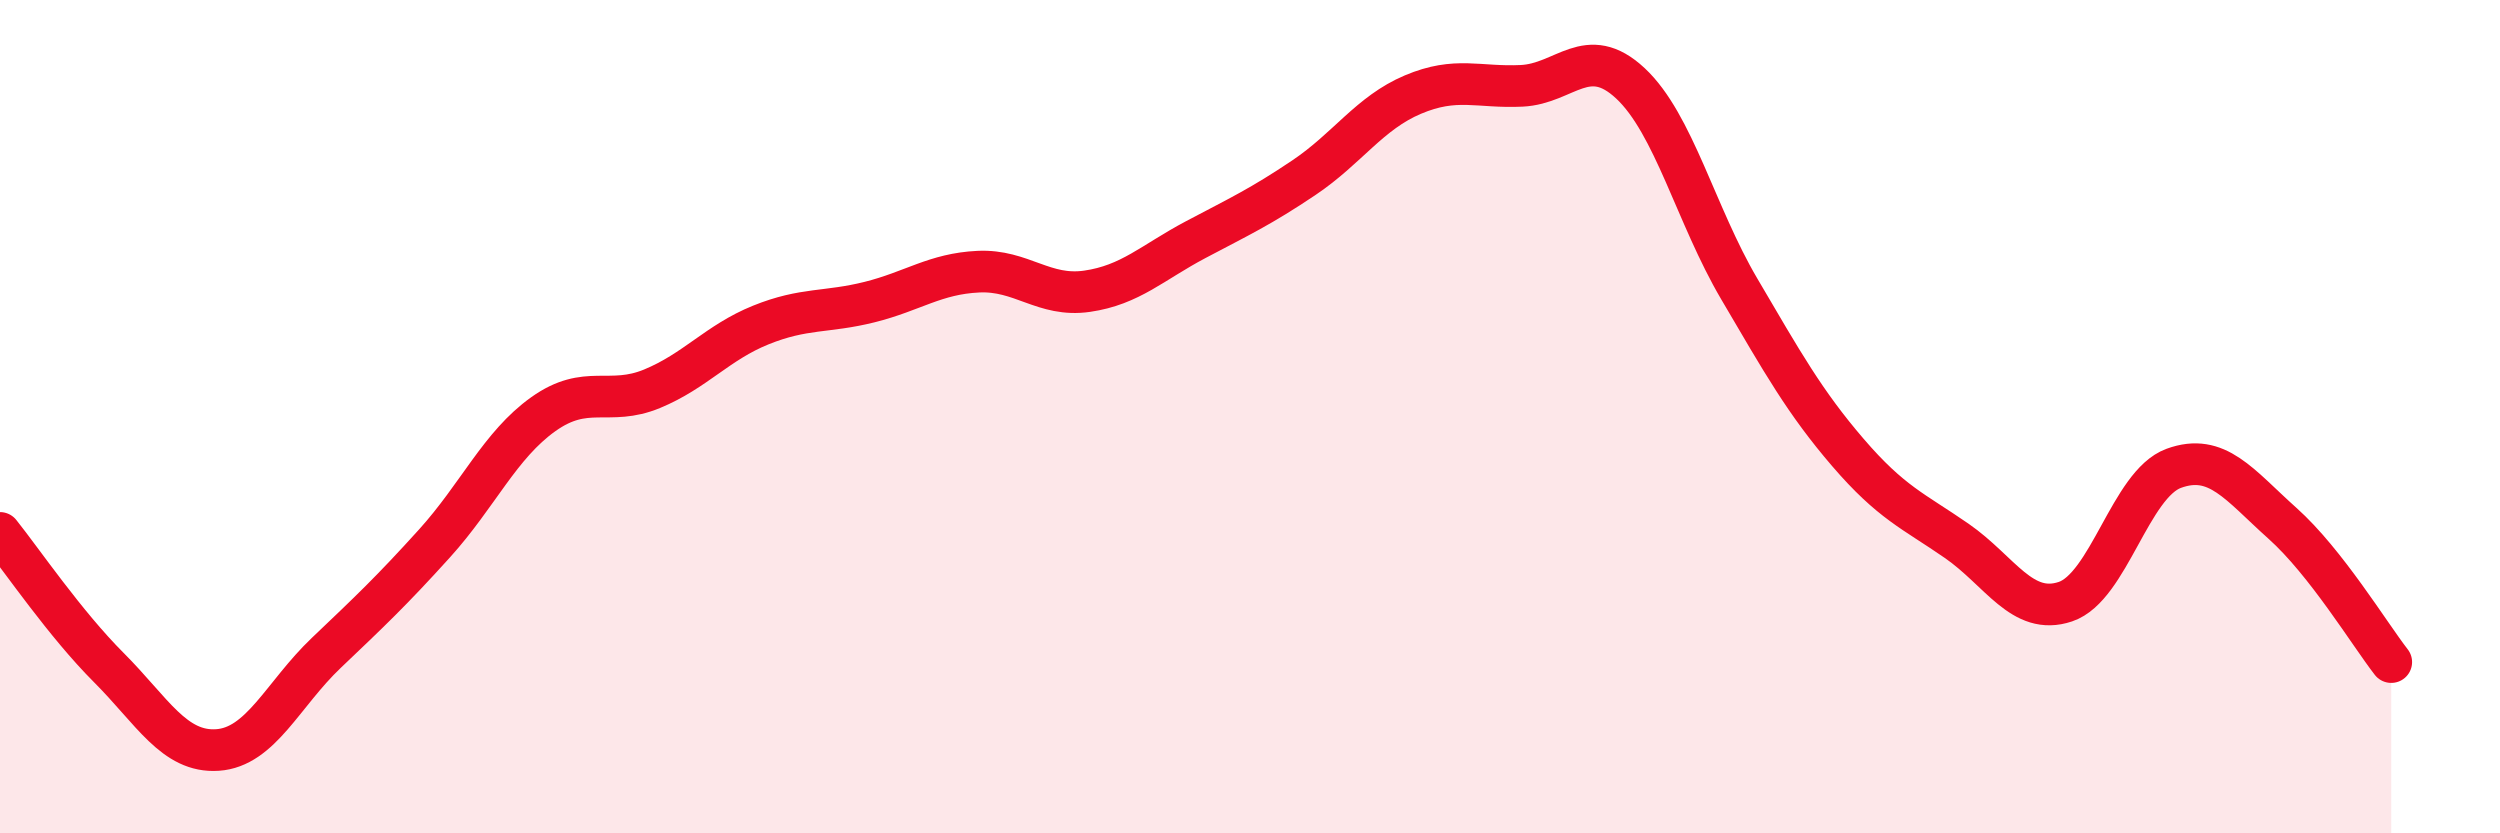
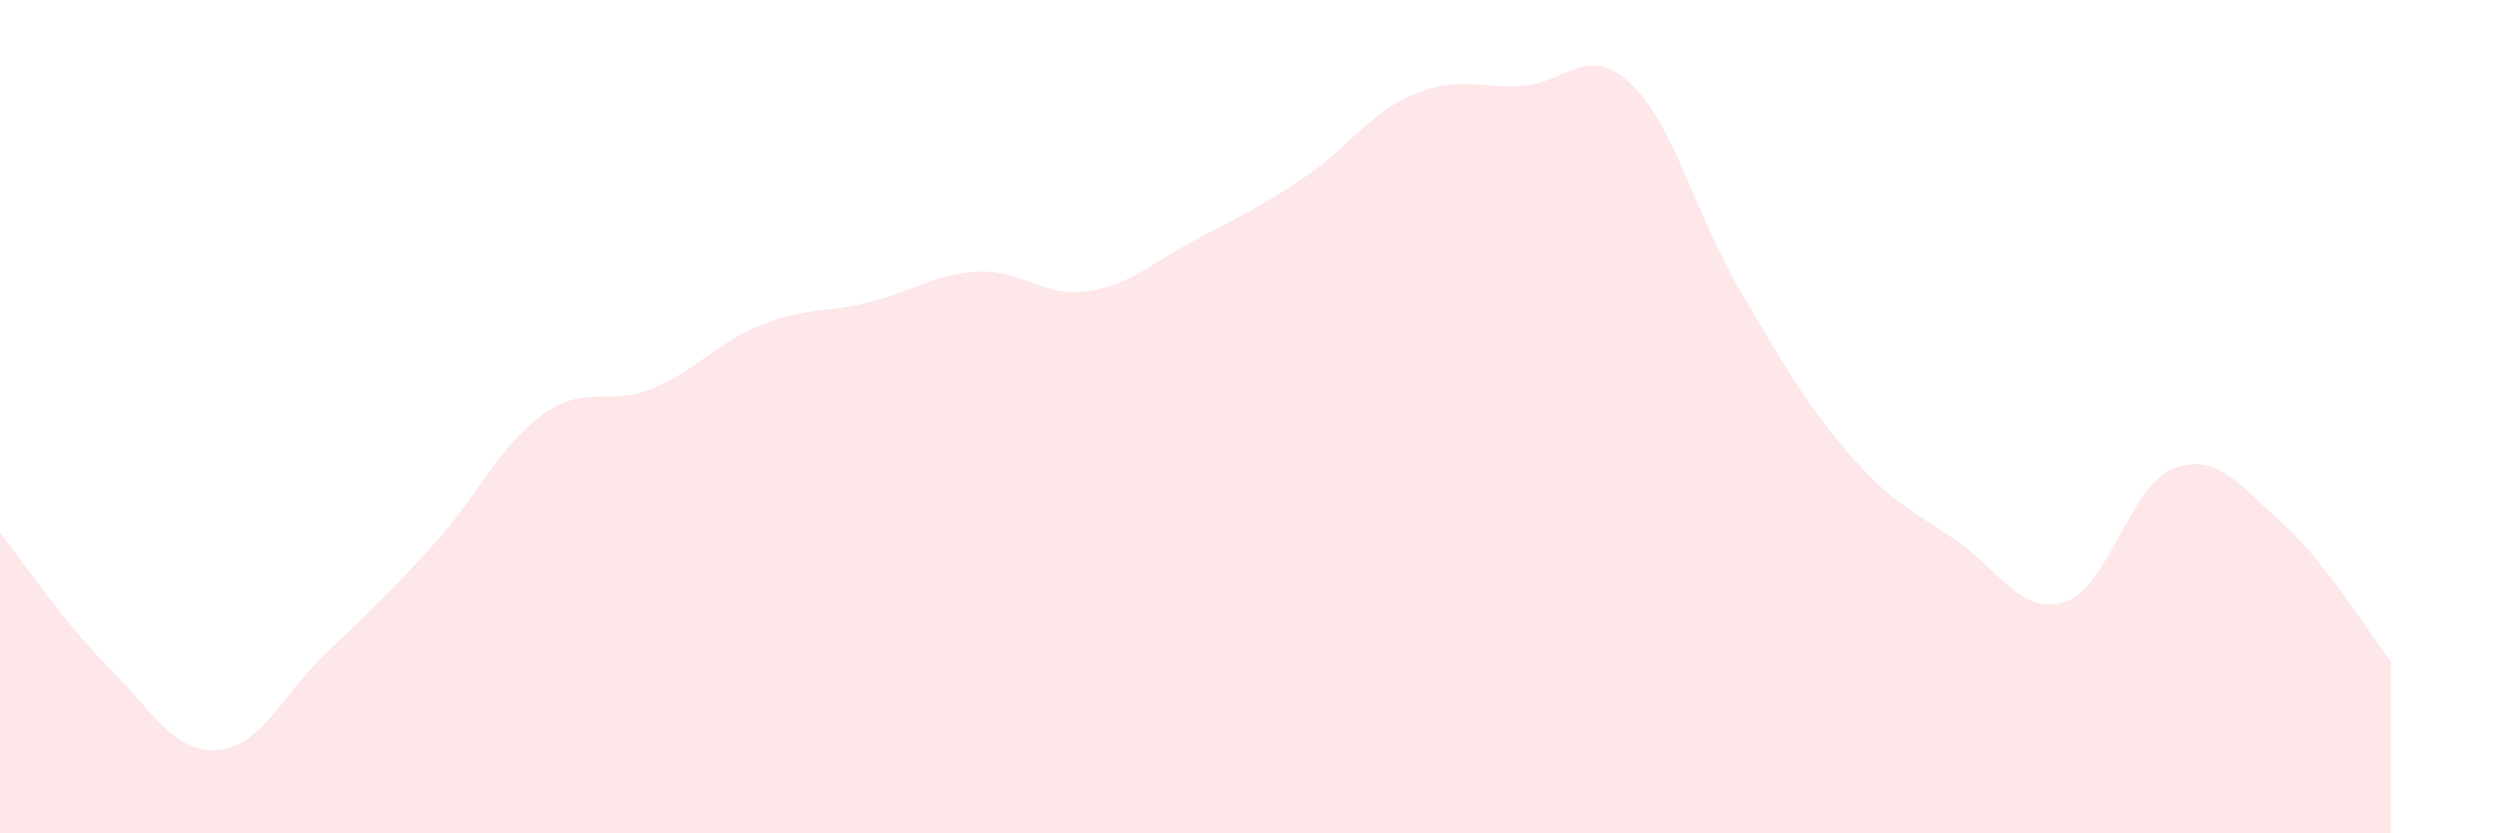
<svg xmlns="http://www.w3.org/2000/svg" width="60" height="20" viewBox="0 0 60 20">
  <path d="M 0,12.79 C 0.52,13.44 1.57,14.98 2.61,16.02 C 3.65,17.06 4.18,18.07 5.22,18 C 6.26,17.93 6.79,16.66 7.83,15.67 C 8.87,14.68 9.39,14.19 10.43,13.04 C 11.47,11.89 12,10.68 13.04,9.94 C 14.08,9.2 14.61,9.76 15.65,9.33 C 16.69,8.9 17.22,8.22 18.26,7.8 C 19.3,7.38 19.83,7.51 20.87,7.25 C 21.91,6.99 22.44,6.57 23.48,6.52 C 24.52,6.47 25.05,7.14 26.09,6.99 C 27.13,6.84 27.66,6.3 28.7,5.75 C 29.74,5.2 30.26,4.96 31.3,4.26 C 32.34,3.56 32.87,2.71 33.91,2.27 C 34.95,1.83 35.48,2.11 36.52,2.06 C 37.56,2.01 38.09,1.03 39.13,2 C 40.17,2.97 40.7,5.16 41.74,6.93 C 42.78,8.7 43.31,9.65 44.35,10.86 C 45.39,12.07 45.92,12.26 46.96,12.98 C 48,13.7 48.53,14.79 49.57,14.44 C 50.61,14.09 51.13,11.62 52.17,11.24 C 53.21,10.86 53.74,11.63 54.78,12.56 C 55.82,13.49 56.87,15.22 57.39,15.89L57.39 20L0 20Z" fill="#EB0A25" opacity="0.1" stroke-linecap="round" stroke-linejoin="round" />
-   <path d="M 0,12.79 C 0.52,13.44 1.57,14.98 2.61,16.02 C 3.65,17.06 4.18,18.07 5.22,18 C 6.26,17.93 6.79,16.66 7.83,15.67 C 8.87,14.68 9.39,14.19 10.43,13.04 C 11.47,11.89 12,10.68 13.04,9.94 C 14.08,9.2 14.61,9.76 15.65,9.33 C 16.69,8.9 17.22,8.22 18.26,7.8 C 19.3,7.38 19.83,7.51 20.87,7.25 C 21.91,6.99 22.44,6.57 23.48,6.52 C 24.52,6.47 25.05,7.14 26.09,6.99 C 27.13,6.84 27.66,6.3 28.7,5.75 C 29.74,5.2 30.26,4.96 31.3,4.26 C 32.34,3.56 32.87,2.71 33.91,2.27 C 34.95,1.83 35.48,2.11 36.52,2.06 C 37.56,2.01 38.09,1.03 39.13,2 C 40.17,2.97 40.7,5.16 41.74,6.93 C 42.78,8.7 43.31,9.65 44.35,10.86 C 45.39,12.07 45.92,12.26 46.96,12.98 C 48,13.7 48.53,14.79 49.57,14.44 C 50.61,14.09 51.13,11.62 52.17,11.24 C 53.21,10.86 53.74,11.63 54.78,12.56 C 55.82,13.49 56.87,15.22 57.39,15.89" stroke="#EB0A25" stroke-width="1" fill="none" stroke-linecap="round" stroke-linejoin="round" />
</svg>